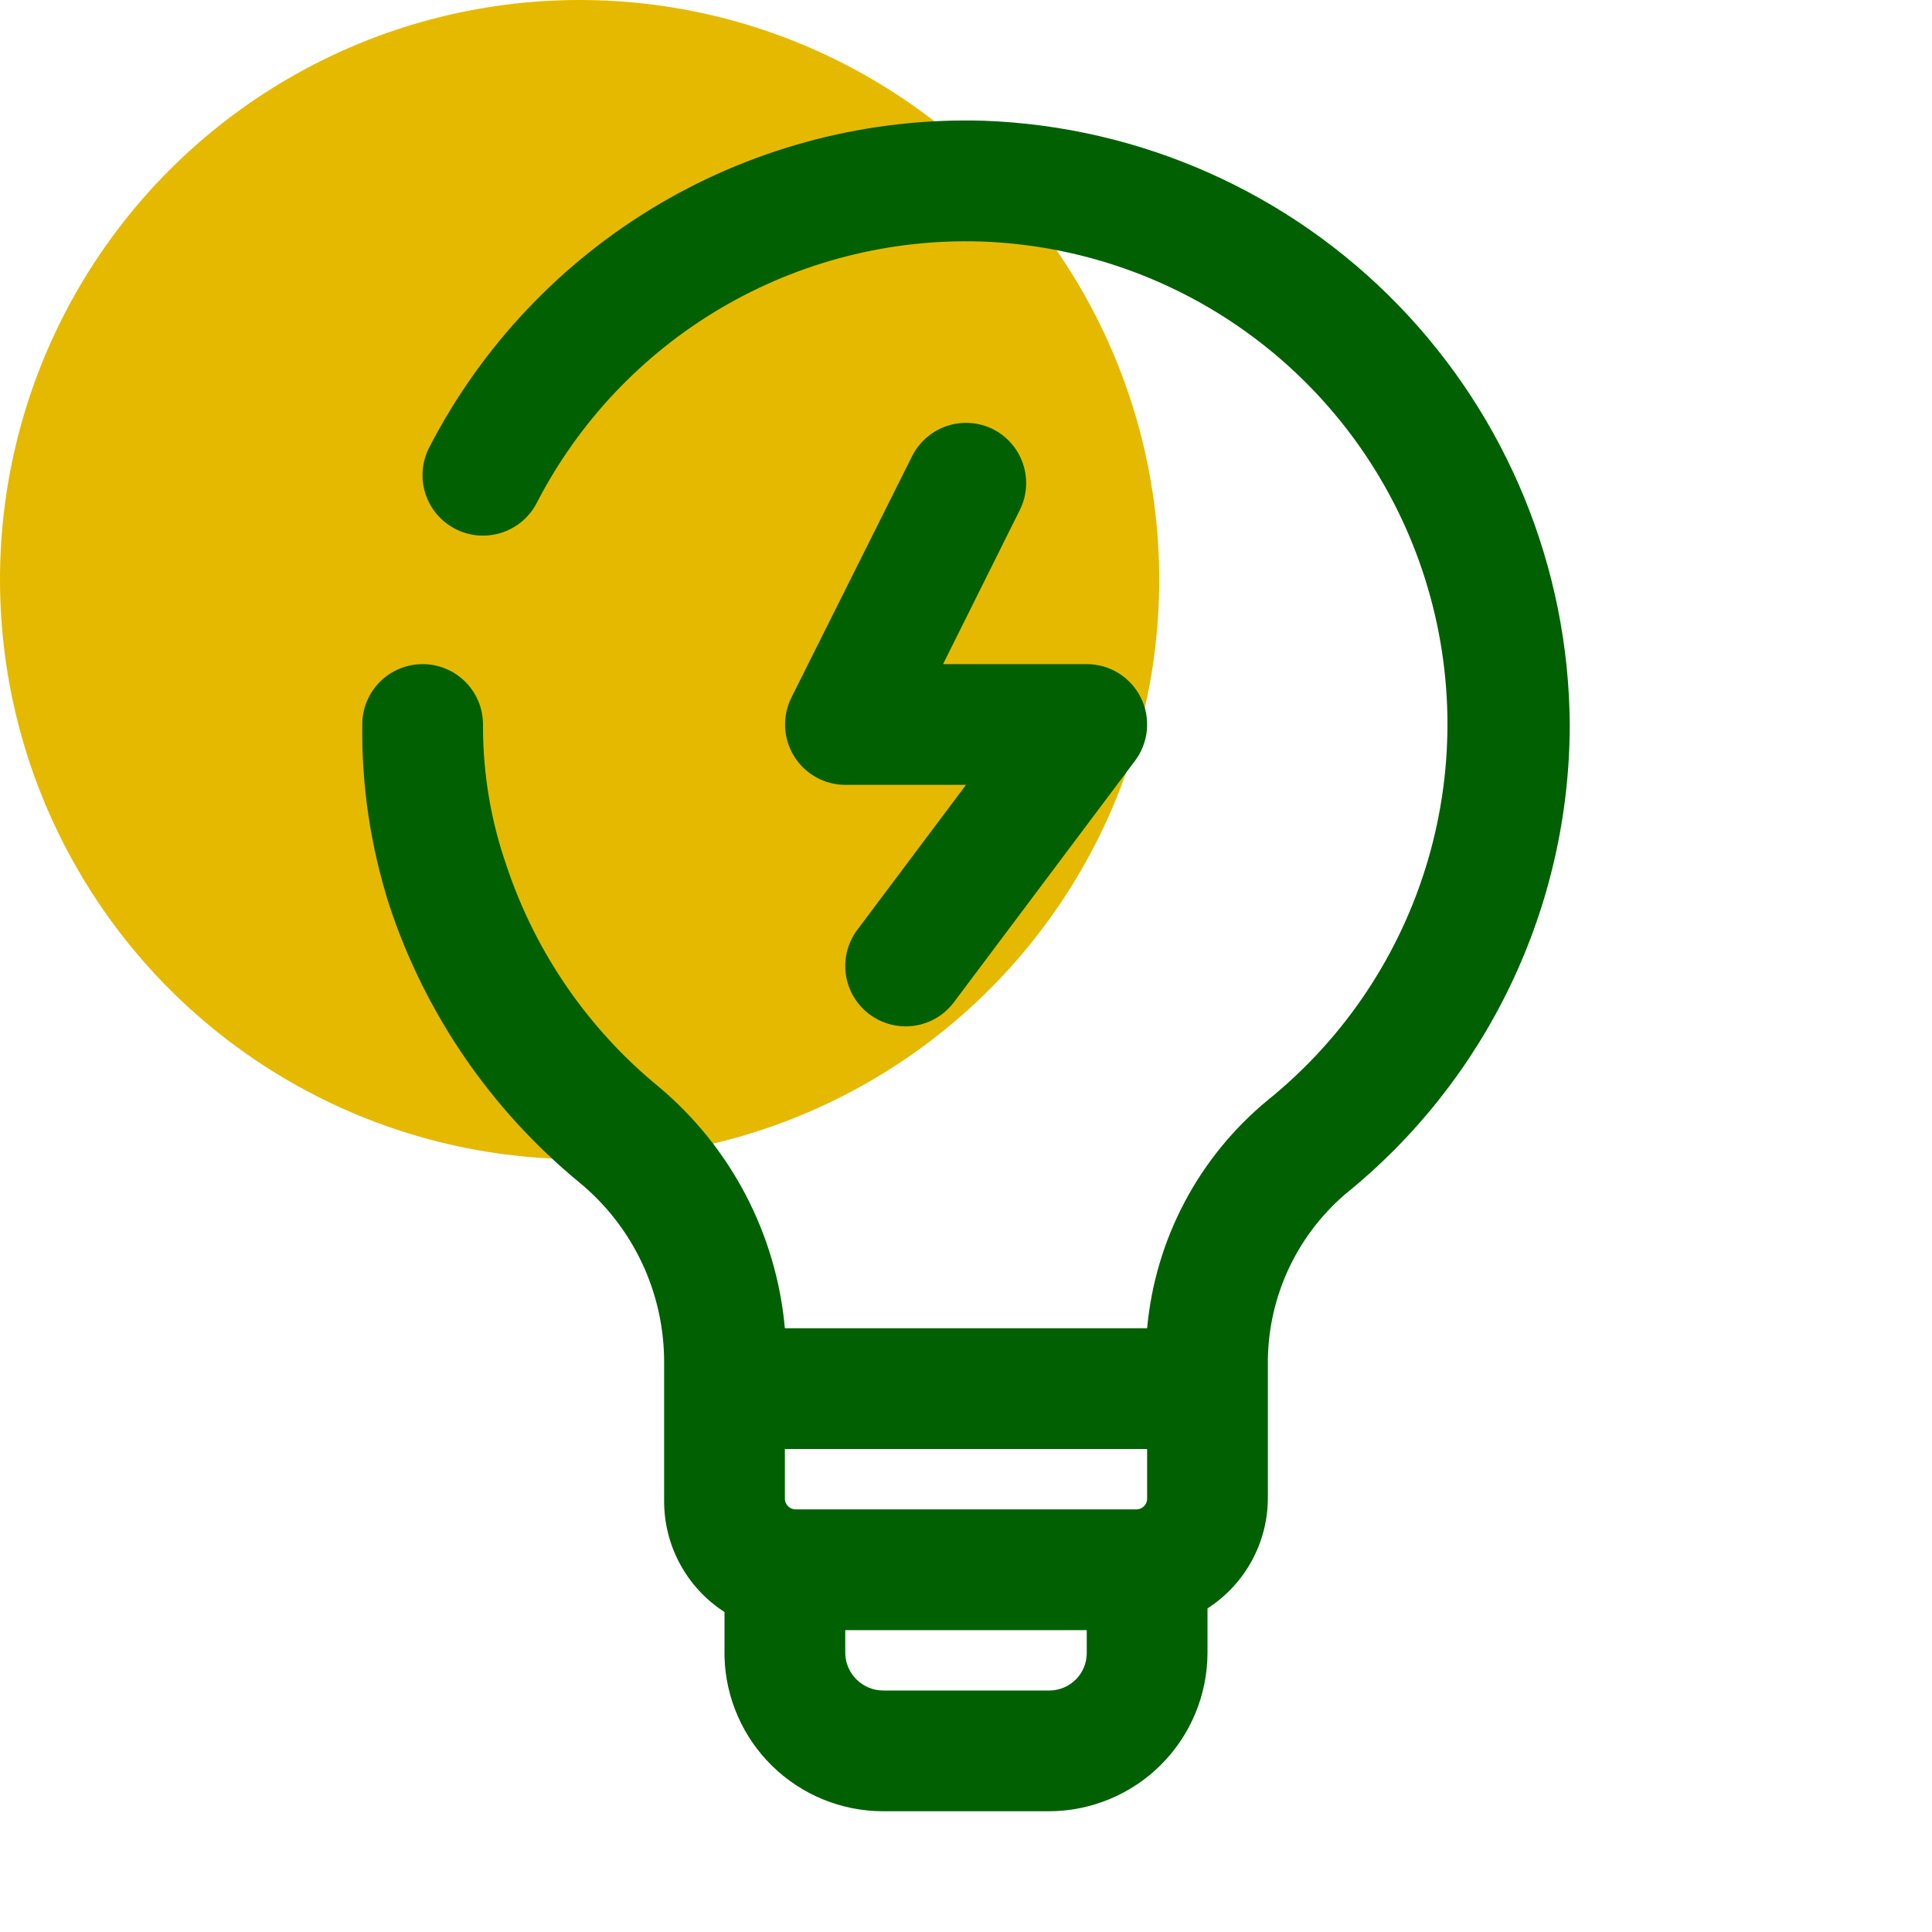
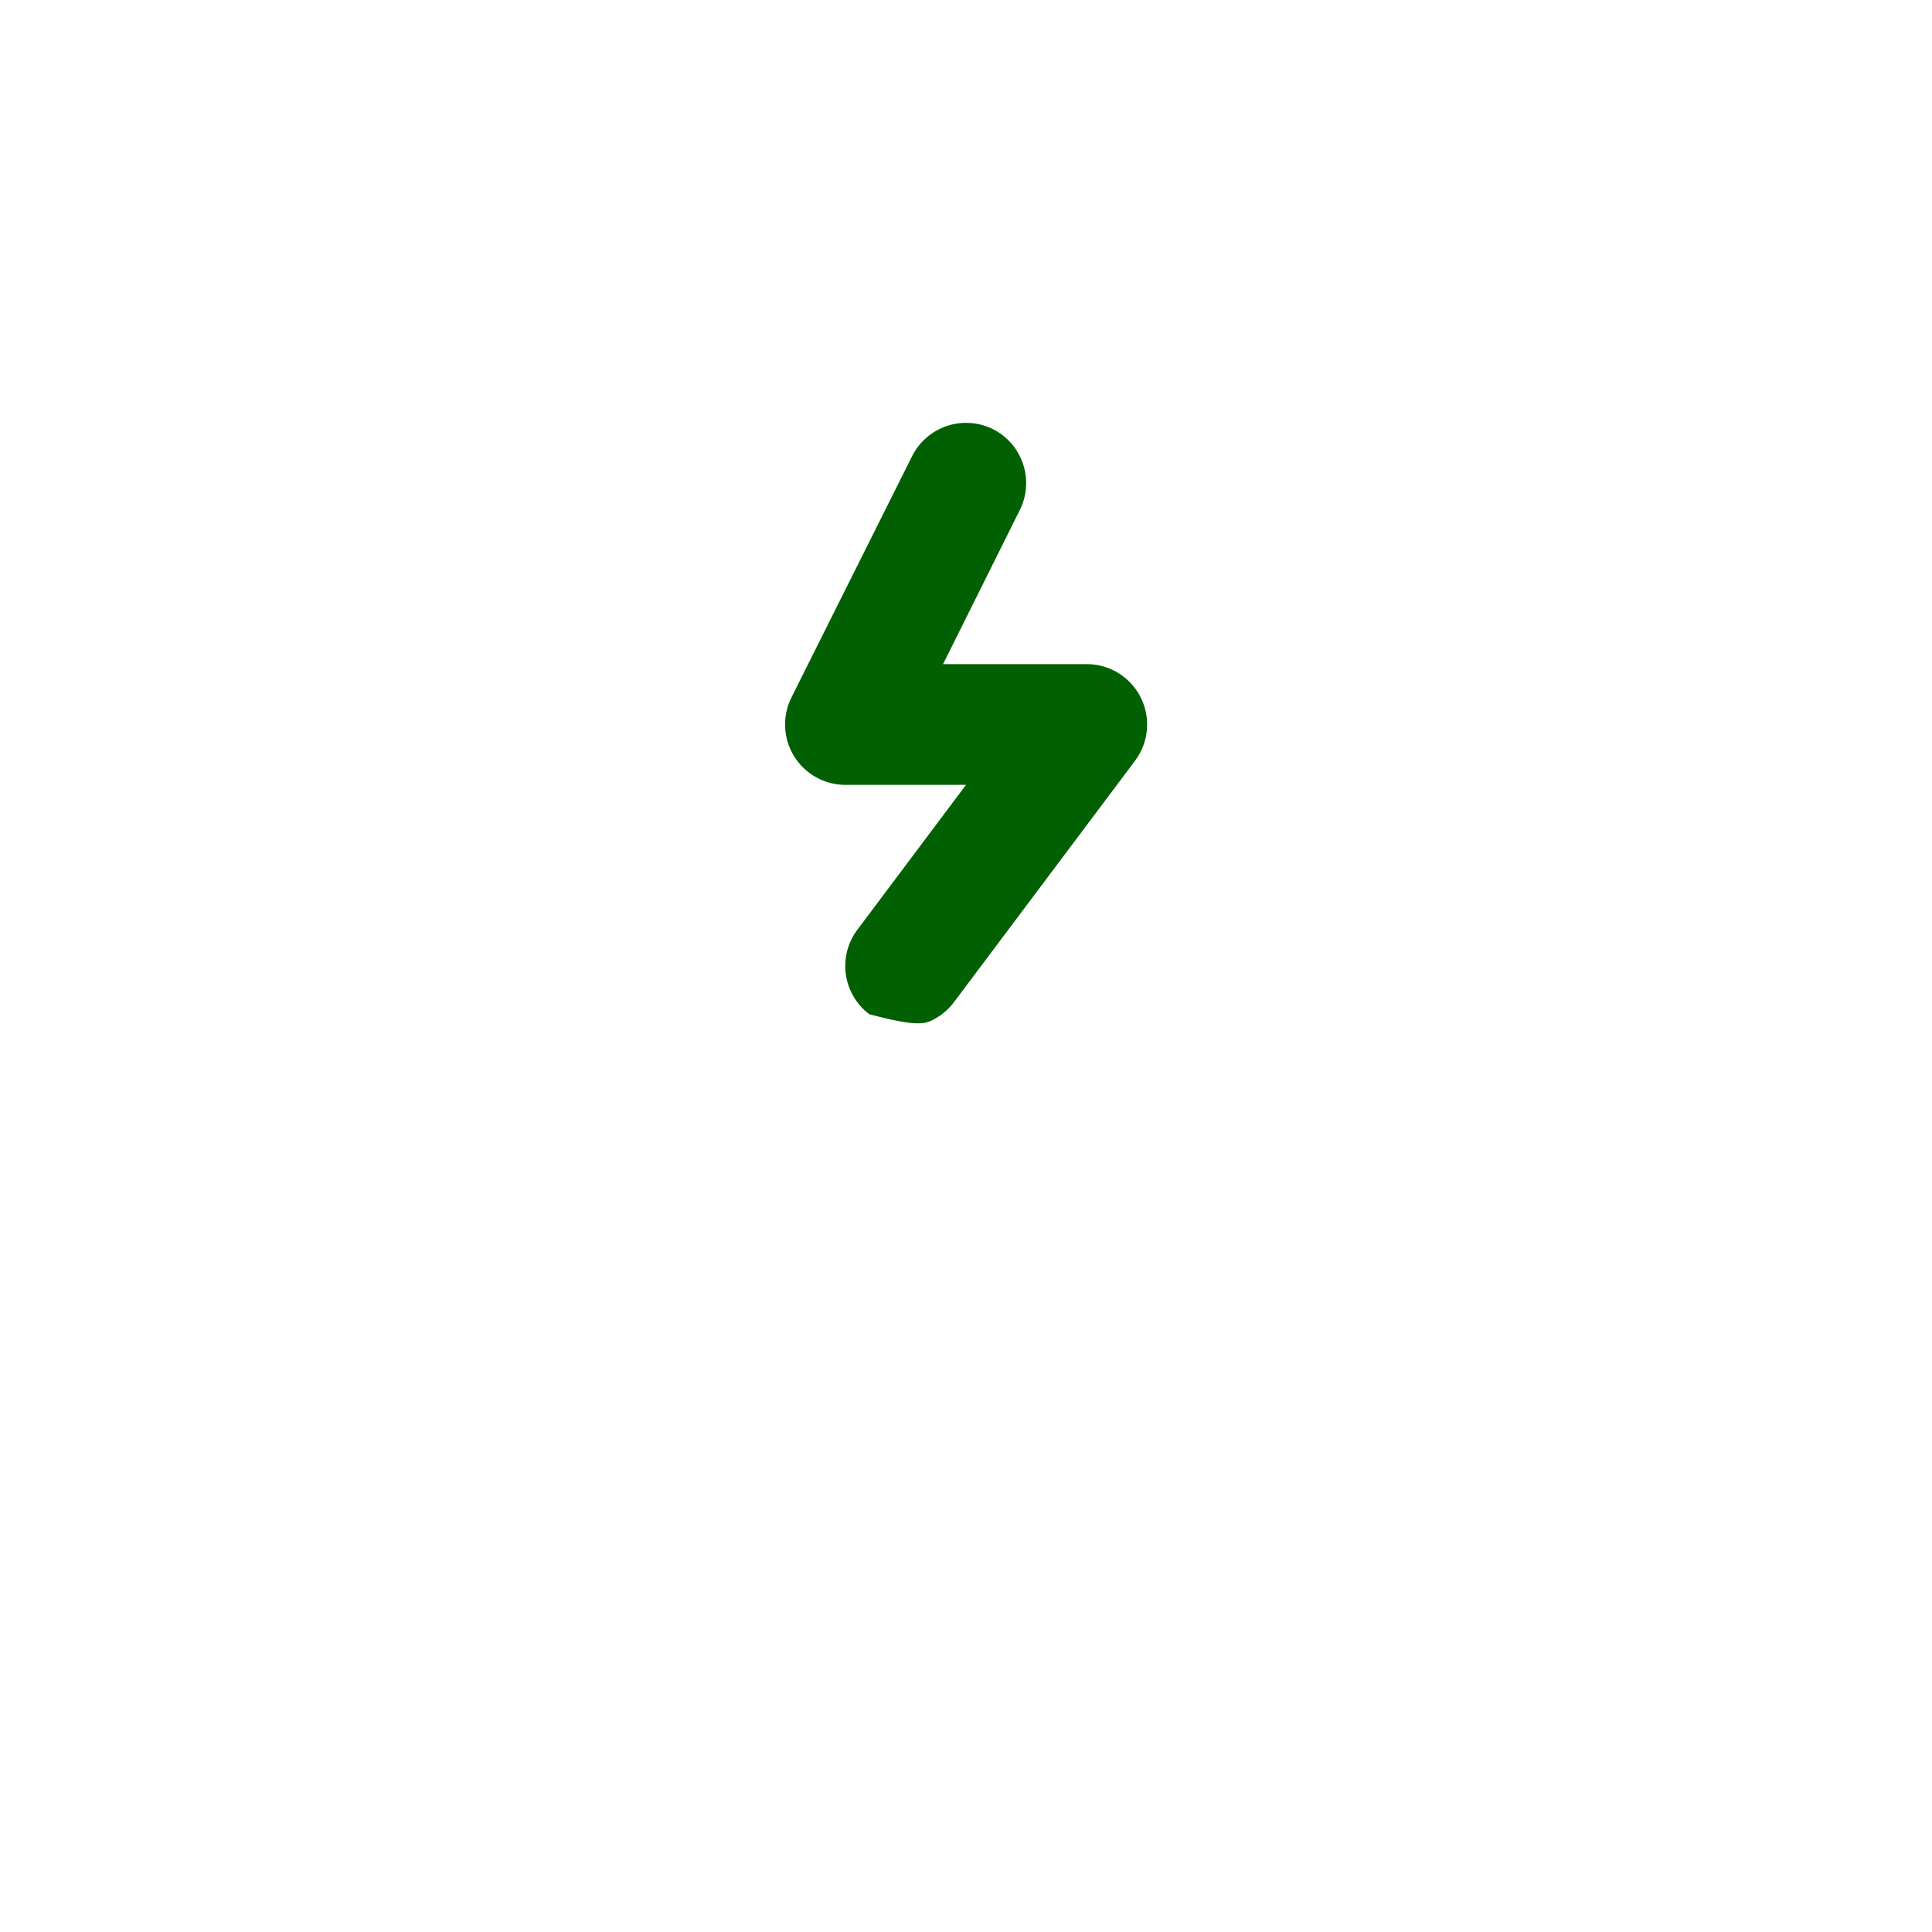
<svg xmlns="http://www.w3.org/2000/svg" width="80" height="80" viewBox="0 0 80 80" fill="none">
-   <circle cx="24" cy="24" r="24" fill="#E5B900" />
-   <path d="M40.75 5C36.035 4.857 31.375 6.051 27.309 8.444C23.244 10.838 19.938 14.332 17.775 18.525C17.624 18.817 17.532 19.136 17.504 19.464C17.477 19.792 17.514 20.122 17.613 20.435C17.713 20.748 17.874 21.039 18.086 21.291C18.298 21.542 18.558 21.749 18.85 21.9C19.142 22.051 19.461 22.143 19.789 22.171C20.117 22.198 20.447 22.161 20.76 22.061C21.074 21.962 21.364 21.801 21.616 21.589C21.867 21.377 22.074 21.117 22.225 20.825C23.955 17.471 26.598 14.675 29.849 12.759C33.101 10.844 36.828 9.887 40.6 10C44.678 10.136 48.617 11.515 51.888 13.953C55.159 16.391 57.607 19.771 58.902 23.64C60.197 27.509 60.278 31.682 59.133 35.598C57.989 39.514 55.674 42.987 52.5 45.55C51.083 46.716 49.911 48.152 49.053 49.774C48.195 51.396 47.667 53.172 47.5 55H32.5C32.15 51.107 30.271 47.511 27.275 45C24.353 42.606 22.169 39.434 20.975 35.85C20.333 34.009 20.004 32.074 20 30.125V30C20 29.337 19.737 28.701 19.268 28.232C18.799 27.763 18.163 27.5 17.5 27.5C16.837 27.5 16.201 27.763 15.732 28.232C15.263 28.701 15 29.337 15 30C14.969 32.544 15.349 35.077 16.125 37.5C17.608 41.981 20.33 45.951 23.975 48.95C25.084 49.859 25.976 51.004 26.586 52.301C27.196 53.599 27.508 55.016 27.5 56.45V62.175C27.501 63.086 27.731 63.982 28.168 64.781C28.604 65.58 29.234 66.257 30 66.75V68.6C30.046 70.313 30.758 71.941 31.987 73.136C33.215 74.332 34.861 75.001 36.575 75H43.45C45.185 74.993 46.847 74.301 48.074 73.074C49.301 71.847 49.993 70.185 50 68.45V66.6C50.766 66.107 51.396 65.43 51.833 64.631C52.269 63.832 52.499 62.936 52.5 62.025V56.575C52.478 55.225 52.753 53.887 53.306 52.656C53.859 51.425 54.677 50.33 55.7 49.45C58.603 47.107 60.945 44.145 62.554 40.779C64.164 37.413 64.999 33.73 65 30C64.959 23.511 62.414 17.288 57.896 12.63C53.378 7.972 47.235 5.238 40.75 5ZM47.5 60V62.025C47.504 62.088 47.494 62.152 47.471 62.211C47.449 62.27 47.414 62.324 47.369 62.369C47.324 62.414 47.27 62.449 47.211 62.471C47.152 62.494 47.088 62.504 47.025 62.5H32.975C32.912 62.504 32.848 62.494 32.789 62.471C32.73 62.449 32.676 62.414 32.631 62.369C32.586 62.324 32.551 62.27 32.529 62.211C32.506 62.152 32.496 62.088 32.5 62.025V60H47.5ZM45 68.45C45 68.861 44.837 69.255 44.546 69.546C44.255 69.837 43.861 70 43.45 70H36.575C36.162 70 35.765 69.838 35.47 69.548C35.175 69.258 35.007 68.863 35 68.45V67.5H45V68.45Z" fill="#006002" />
-   <path d="M41.125 17.775C40.535 17.479 39.851 17.428 39.223 17.634C38.595 17.84 38.075 18.286 37.775 18.875L32.775 28.875C32.583 29.256 32.492 29.679 32.51 30.105C32.528 30.53 32.654 30.945 32.877 31.308C33.1 31.671 33.412 31.971 33.784 32.18C34.155 32.389 34.574 32.499 35 32.5H40L35.5 38.5C35.303 38.763 35.16 39.062 35.078 39.38C34.997 39.698 34.979 40.029 35.025 40.354C35.072 40.679 35.182 40.991 35.349 41.274C35.516 41.556 35.737 41.803 36 42C36.433 42.325 36.959 42.5 37.5 42.5C37.888 42.5 38.271 42.41 38.618 42.236C38.965 42.062 39.267 41.81 39.5 41.5L47 31.5C47.279 31.129 47.448 30.687 47.49 30.224C47.532 29.762 47.444 29.297 47.236 28.882C47.029 28.467 46.709 28.117 46.314 27.873C45.919 27.629 45.464 27.5 45 27.5H39.05L42.225 21.125C42.522 20.535 42.572 19.851 42.366 19.223C42.16 18.595 41.714 18.075 41.125 17.775Z" fill="#006002" />
+   <path d="M41.125 17.775C40.535 17.479 39.851 17.428 39.223 17.634C38.595 17.84 38.075 18.286 37.775 18.875L32.775 28.875C32.583 29.256 32.492 29.679 32.51 30.105C32.528 30.53 32.654 30.945 32.877 31.308C33.1 31.671 33.412 31.971 33.784 32.18C34.155 32.389 34.574 32.499 35 32.5H40L35.5 38.5C35.303 38.763 35.16 39.062 35.078 39.38C34.997 39.698 34.979 40.029 35.025 40.354C35.072 40.679 35.182 40.991 35.349 41.274C35.516 41.556 35.737 41.803 36 42C37.888 42.5 38.271 42.41 38.618 42.236C38.965 42.062 39.267 41.81 39.5 41.5L47 31.5C47.279 31.129 47.448 30.687 47.49 30.224C47.532 29.762 47.444 29.297 47.236 28.882C47.029 28.467 46.709 28.117 46.314 27.873C45.919 27.629 45.464 27.5 45 27.5H39.05L42.225 21.125C42.522 20.535 42.572 19.851 42.366 19.223C42.16 18.595 41.714 18.075 41.125 17.775Z" fill="#006002" />
</svg>